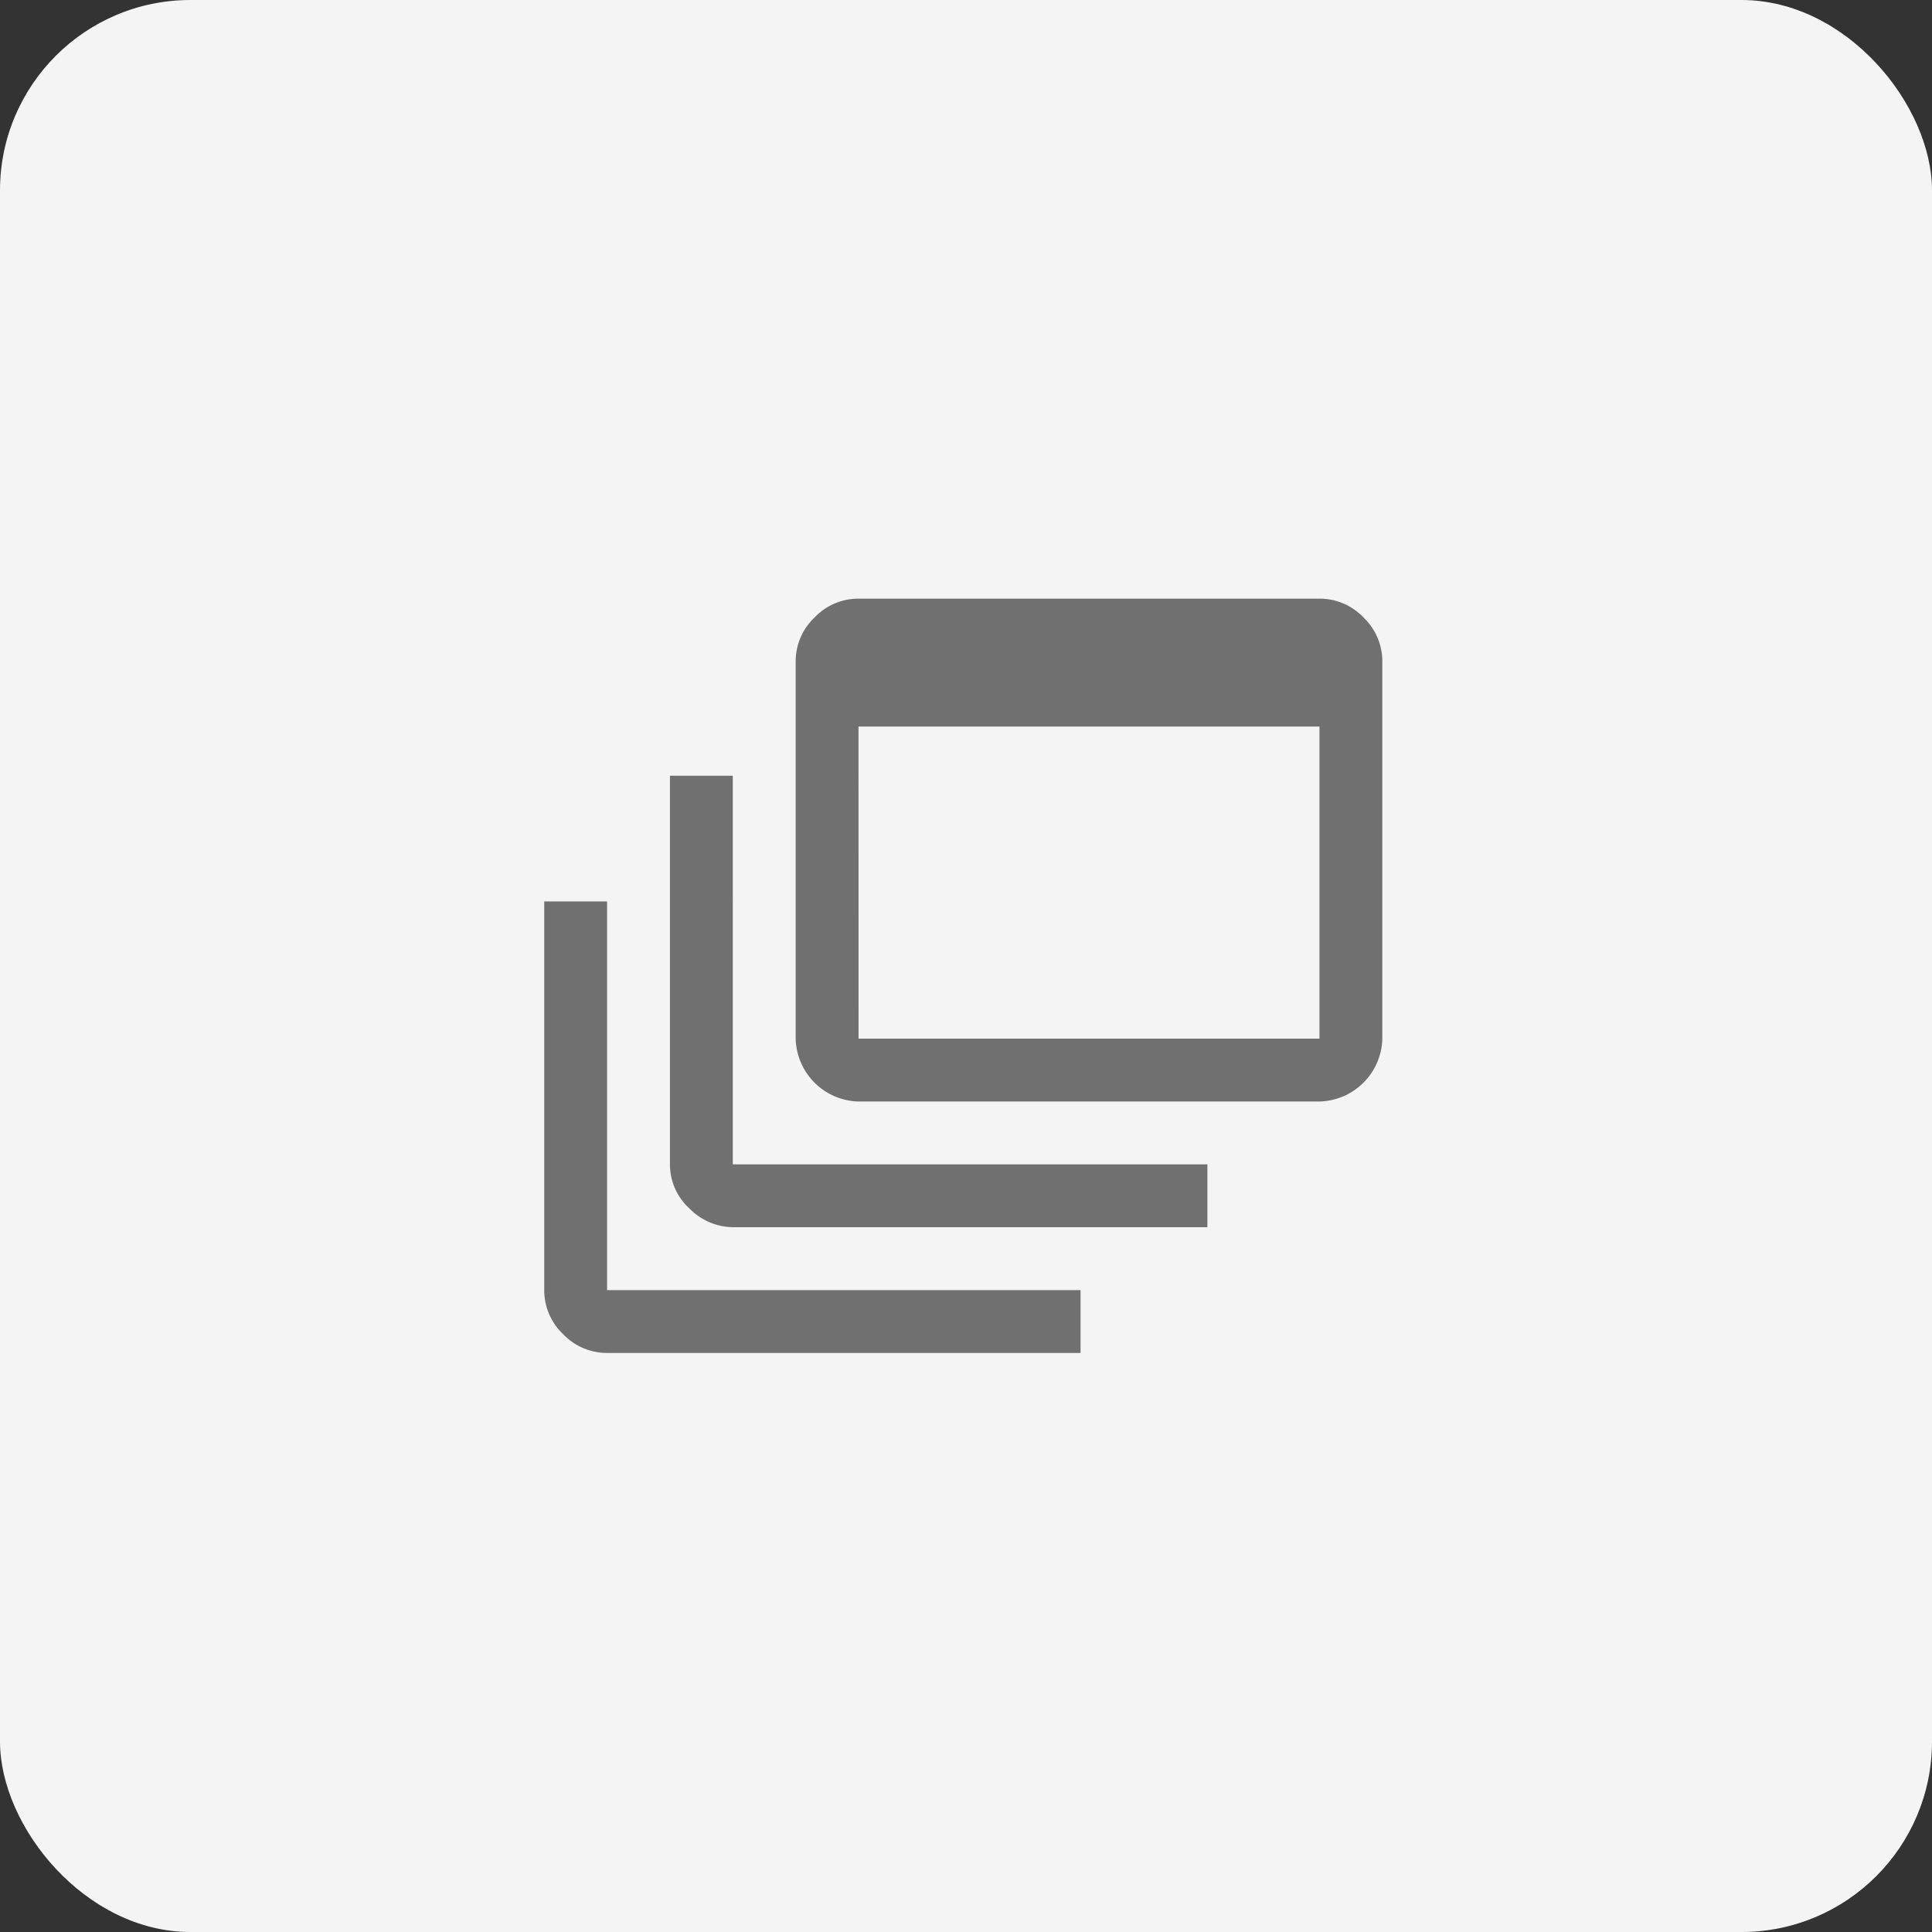
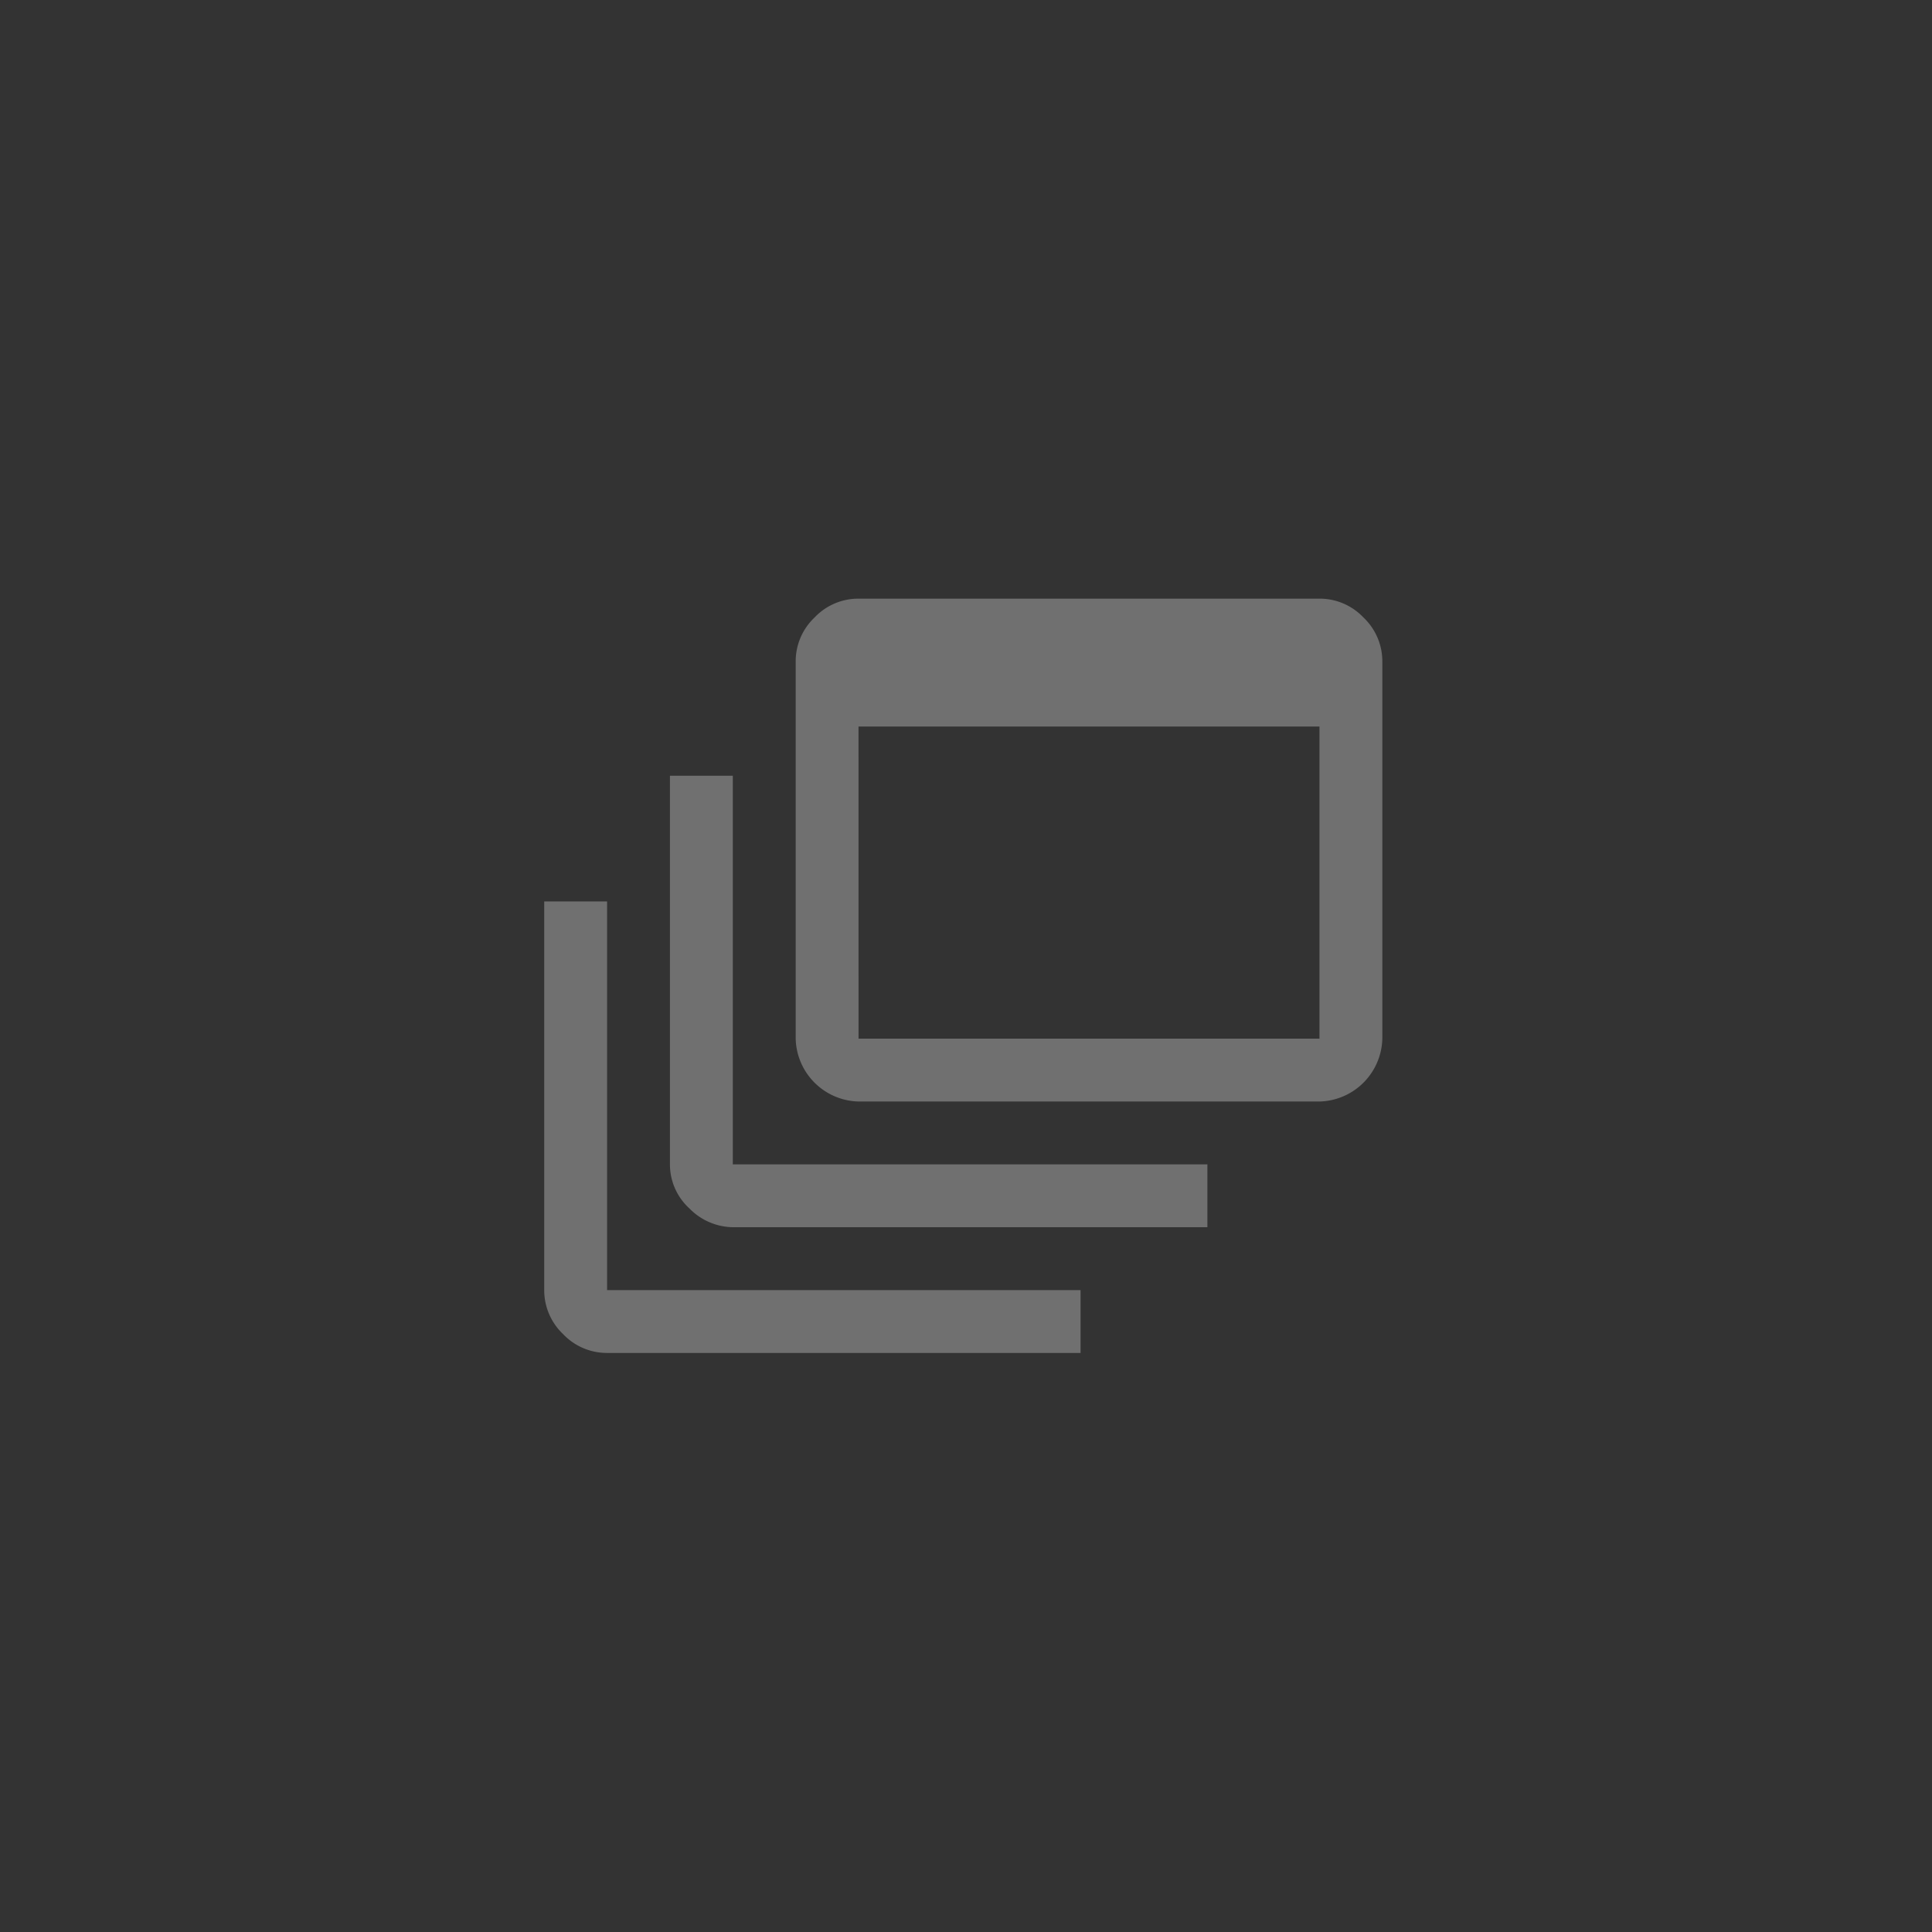
<svg xmlns="http://www.w3.org/2000/svg" width="71" height="71" viewBox="0 0 71 71">
  <rect x="0" y="0" width="71" height="71" fill="#333333" stroke="none" />
  <g id="Group_4845" data-name="Group 4845" transform="translate(2064 -7509)">
    <g id="Group_4848" data-name="Group 4848">
      <g id="usp-1" transform="translate(-2248 6541)">
-         <rect id="Rectangle_1452" data-name="Rectangle 1452" width="71" height="71" rx="7" transform="translate(184 968)" fill="#f4f4f4" />
-       </g>
+         </g>
      <path id="_3_products" data-name="3 products" d="M6.31,33.72a2.216,2.216,0,0,1-1.617-.693A2.216,2.216,0,0,1,4,31.41V17.127H6.31V31.41h17.4v2.31Zm4.659-4.62a2.28,2.28,0,0,1-1.636-.693A2.188,2.188,0,0,1,8.62,26.79V12.507h2.31V26.79H28.371V29.1Zm4.582-4.62a2.368,2.368,0,0,1-2.31-2.31V8.31a2.216,2.216,0,0,1,.693-1.617A2.216,2.216,0,0,1,15.55,6H32.49a2.216,2.216,0,0,1,1.617.693A2.216,2.216,0,0,1,34.8,8.31V22.17a2.368,2.368,0,0,1-2.31,2.31Zm0-2.31H32.49V10.7H15.55Z" transform="translate(-2048 7525)" fill="#707070" />
    </g>
  </g>
</svg>